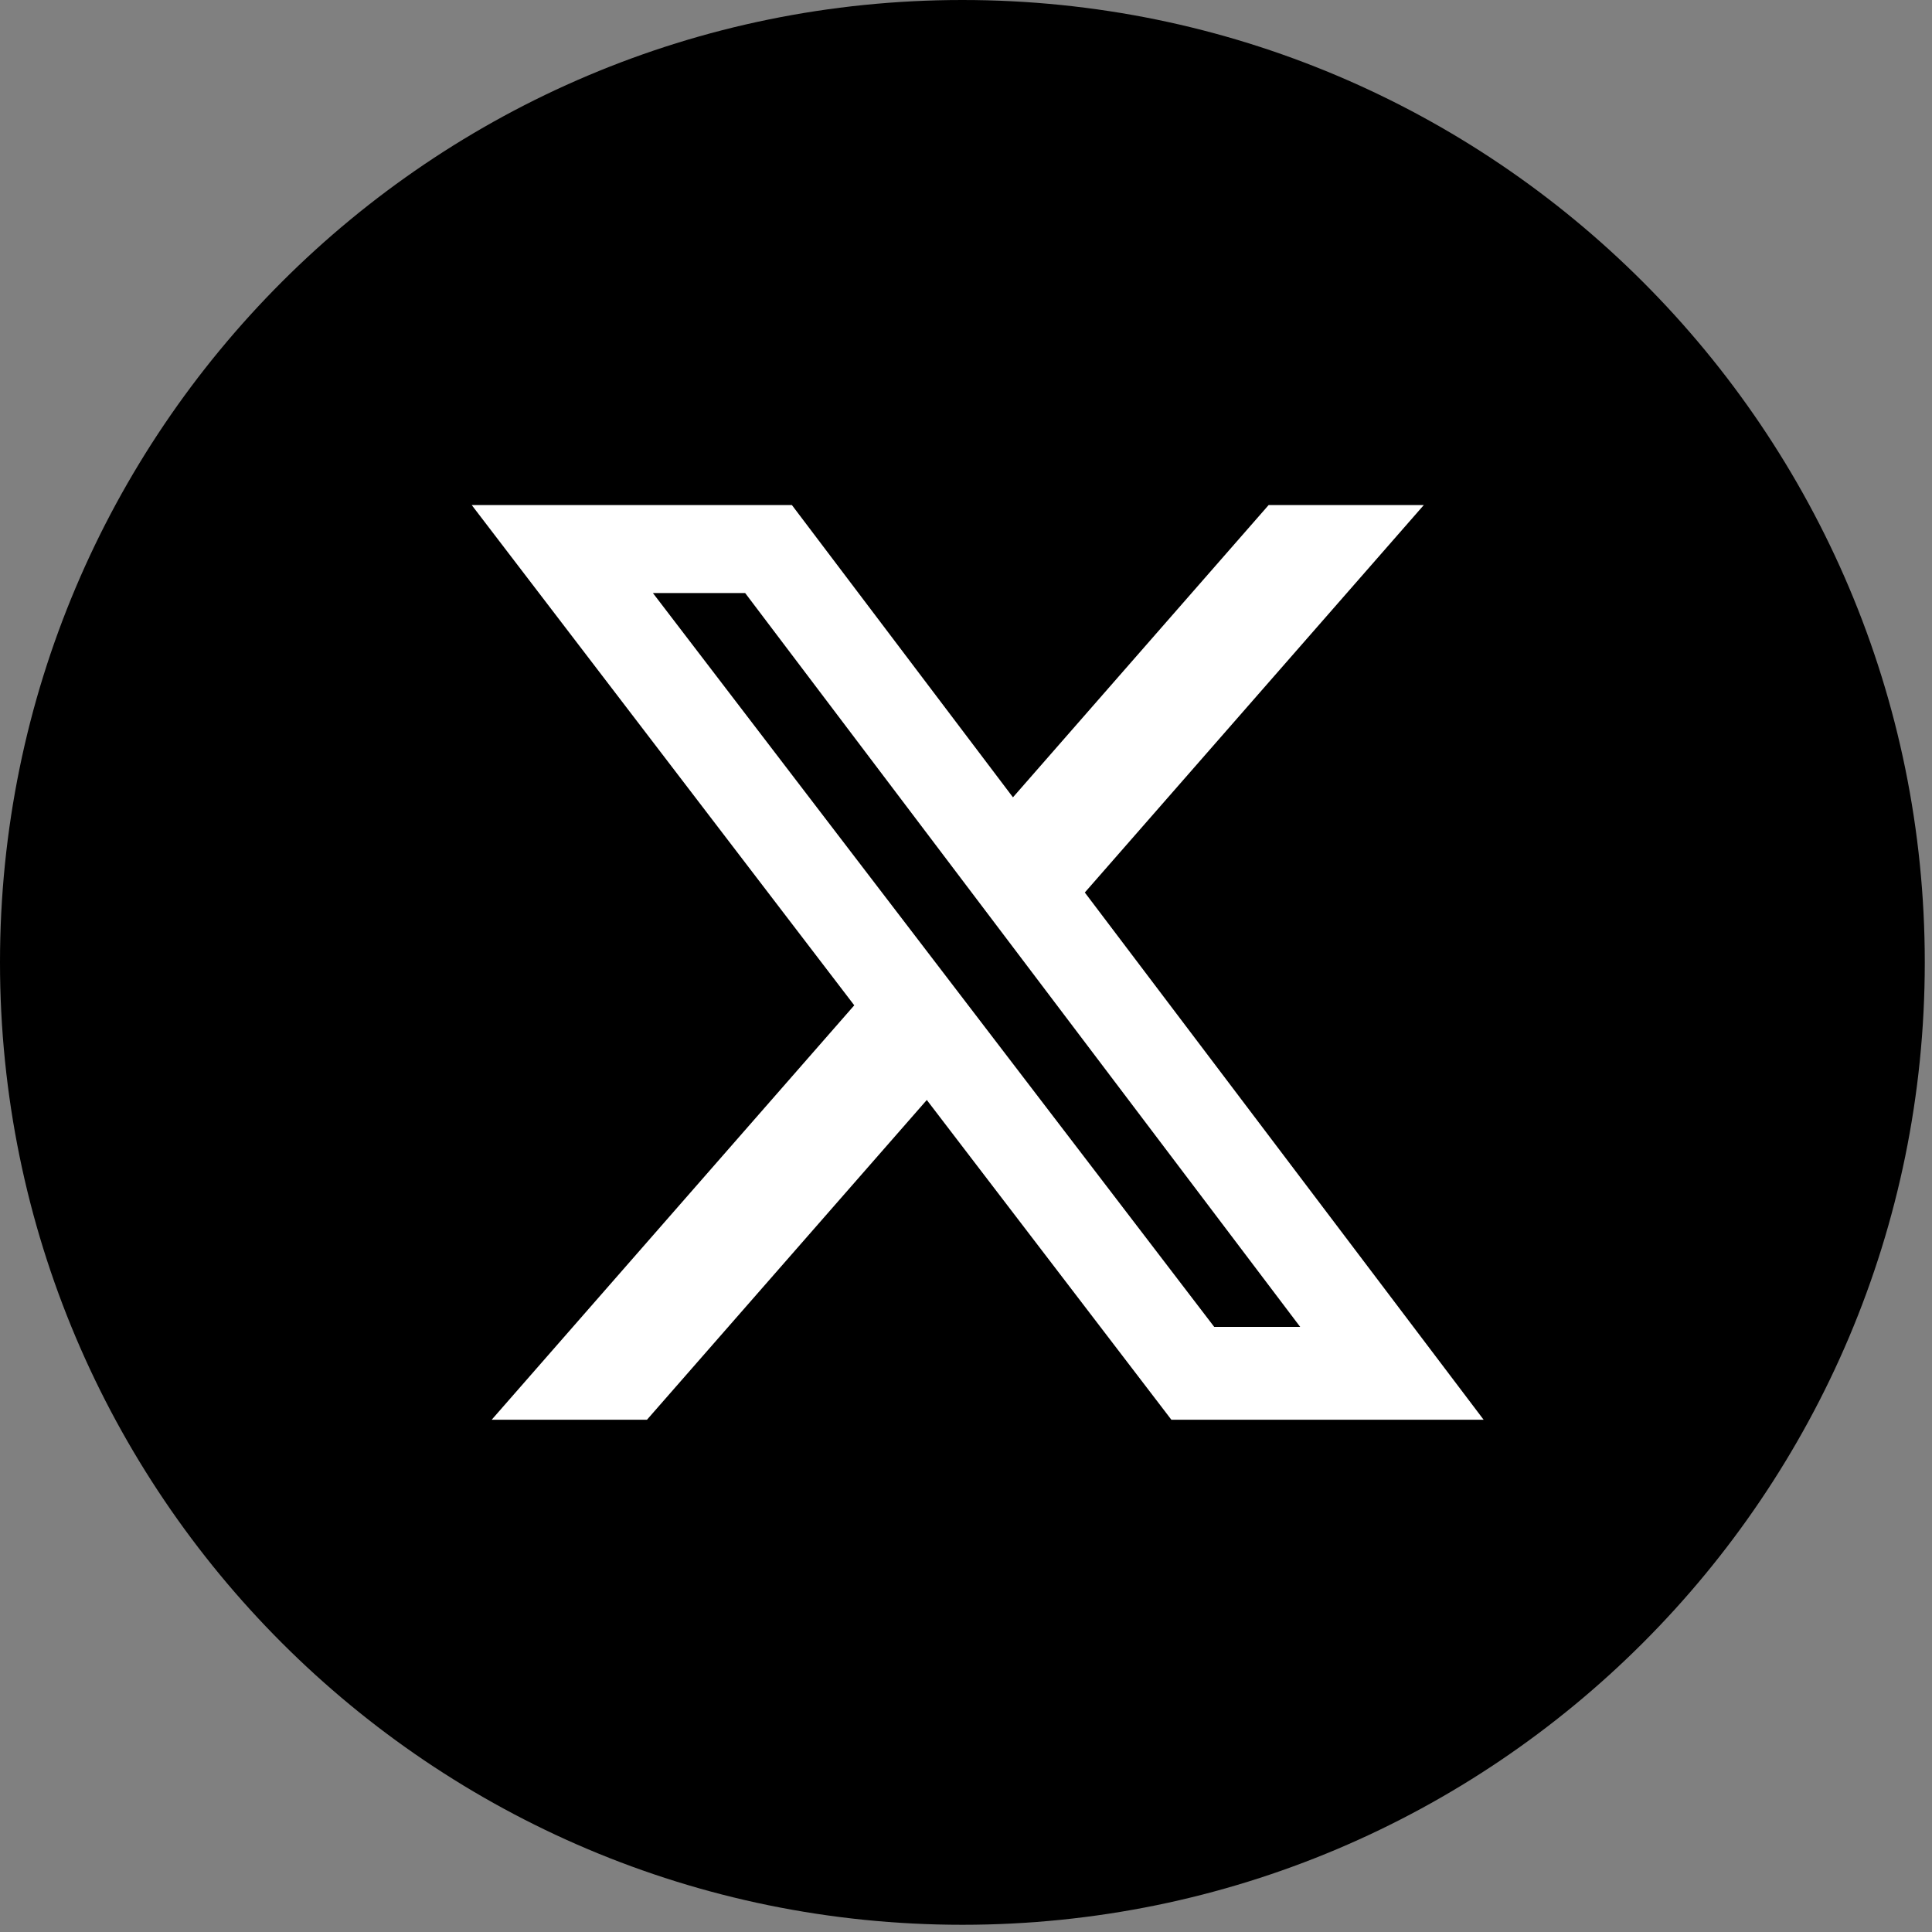
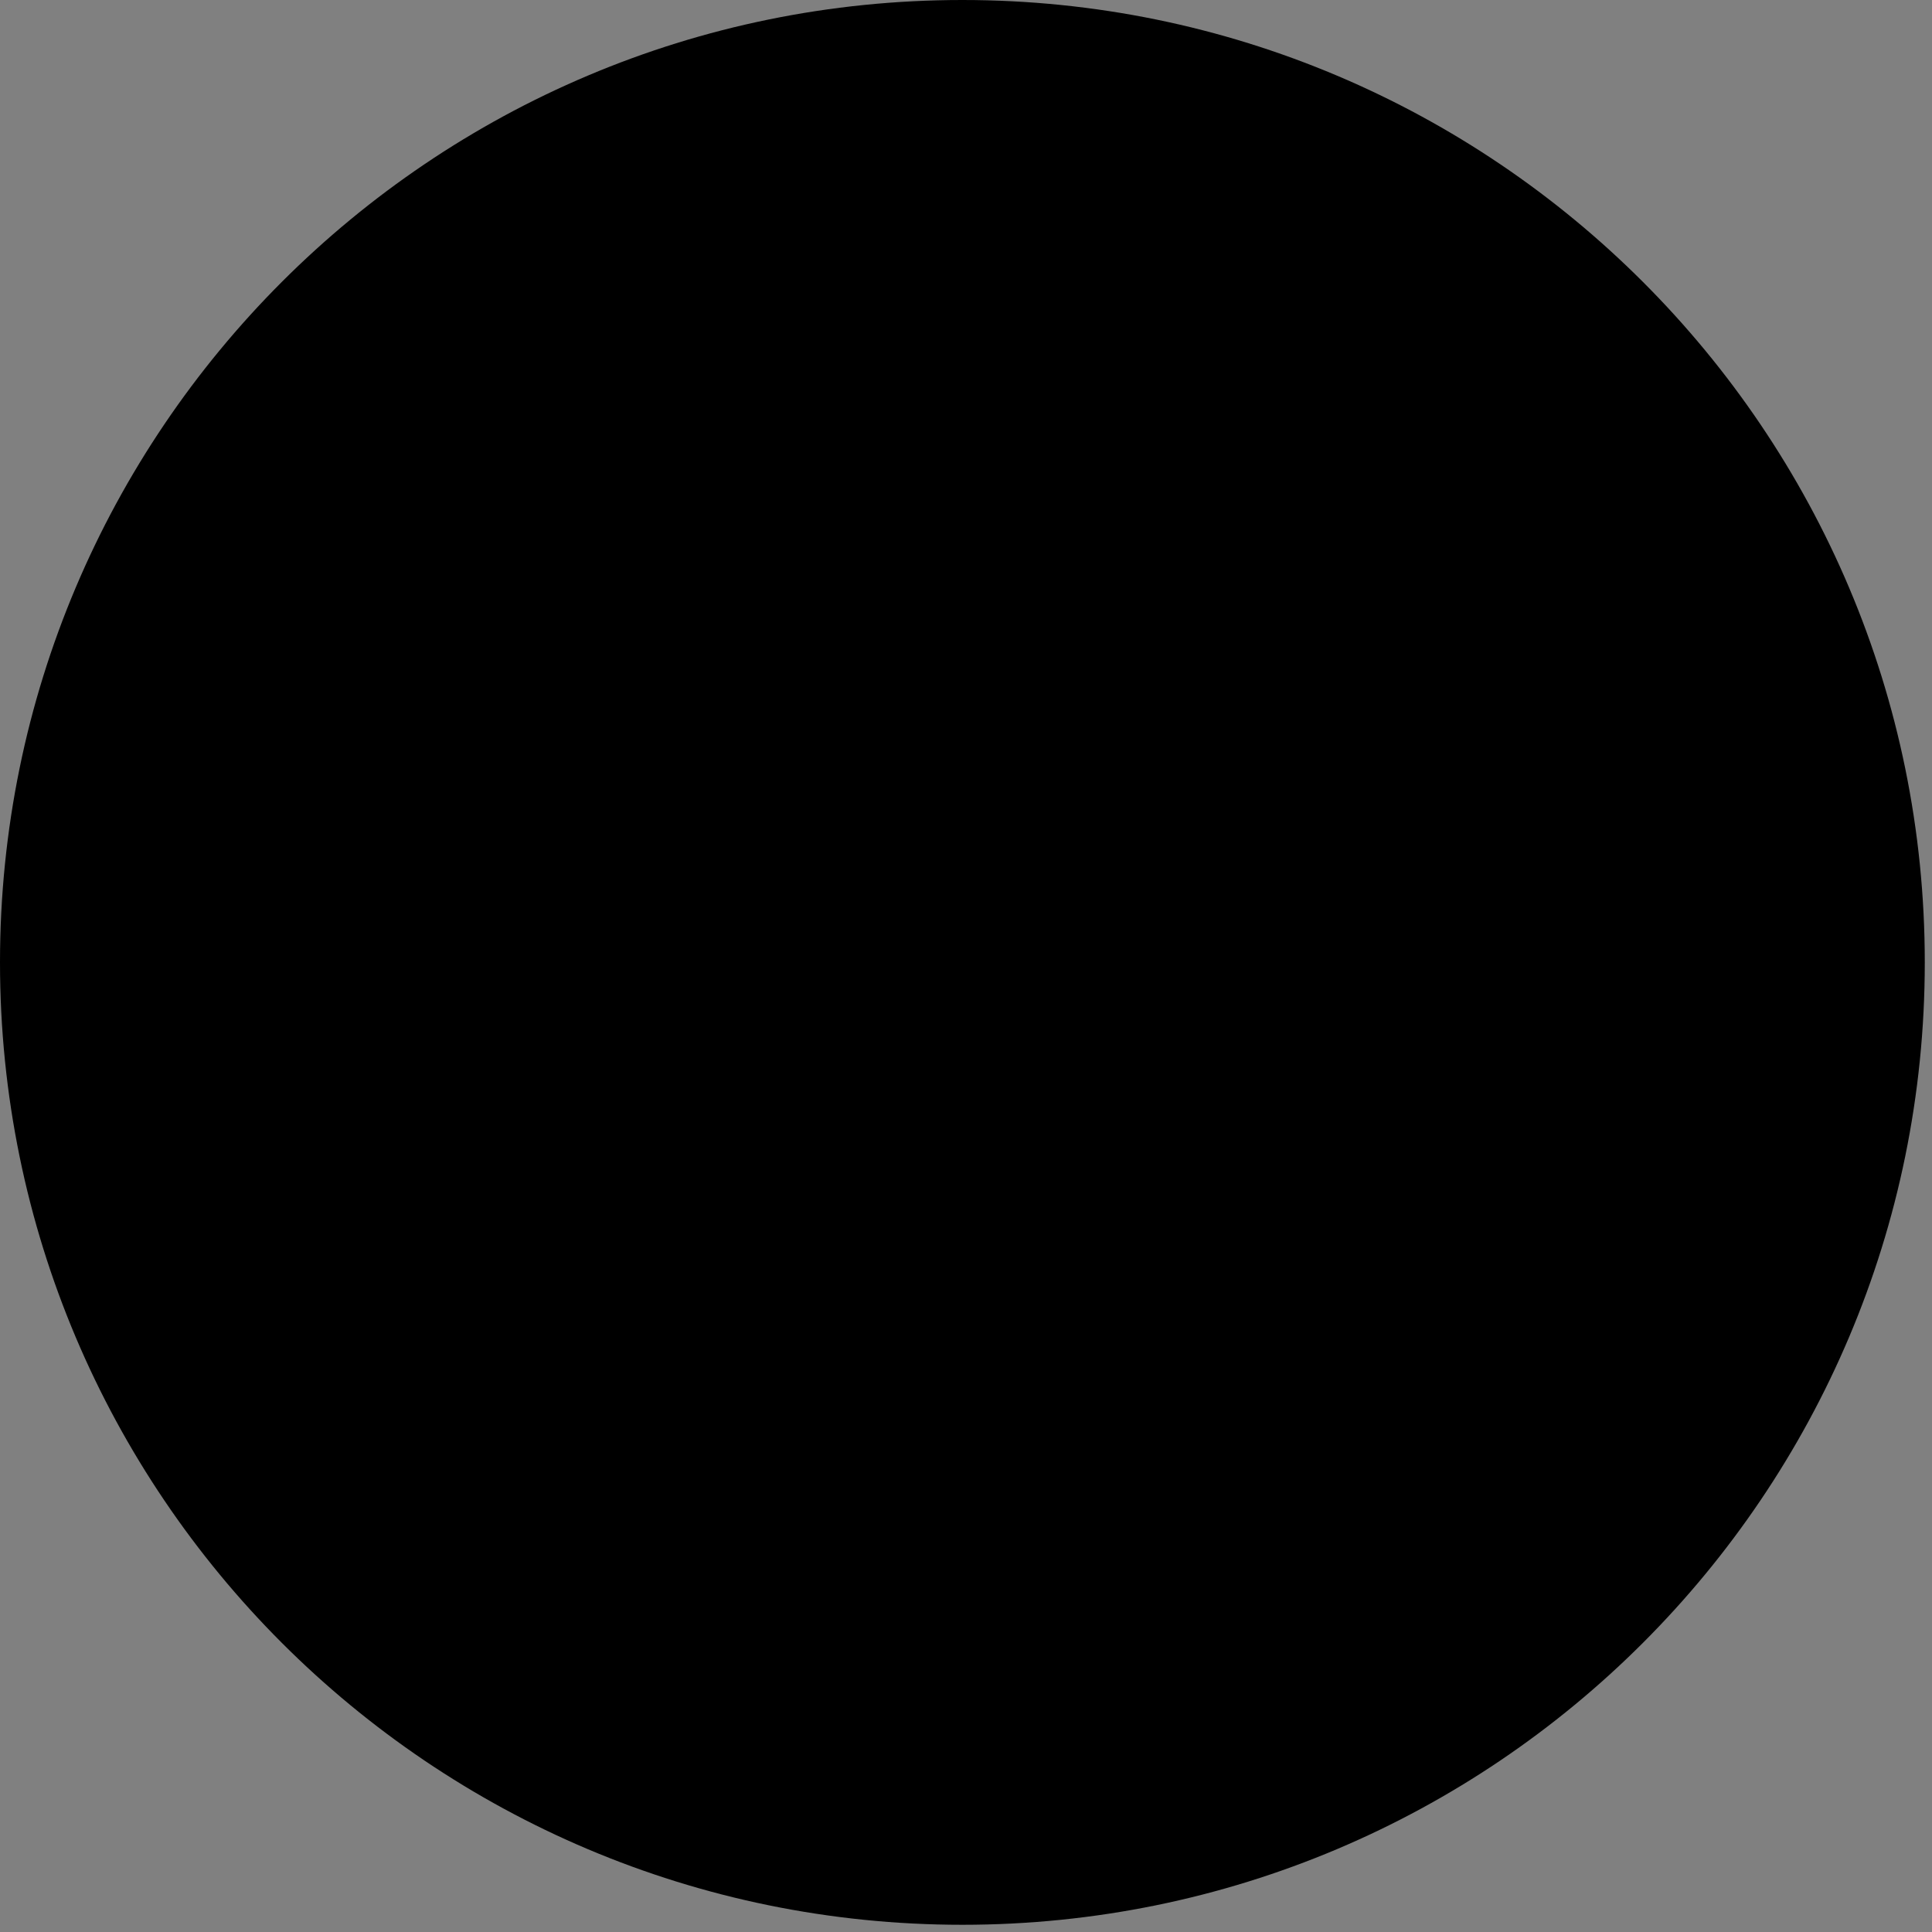
<svg xmlns="http://www.w3.org/2000/svg" width="72" height="72" viewBox="0 0 72 72" fill="none">
  <rect x="0" y="0" width="72" height="72" fill="#808080" stroke="none" />
  <path d="M0 35.865C0 16.057 16.057 0 35.865 0C55.673 0 71.731 16.057 71.731 35.865C71.731 55.673 55.673 71.731 35.865 71.731C16.057 71.731 0 55.673 0 35.865Z" fill="black" />
-   <path d="M47.279 18.821H53.062L40.428 33.261L55.291 52.91H43.654L34.539 40.993L24.11 52.91H18.323L31.836 37.465L17.579 18.821H29.511L37.75 29.714L47.279 18.821ZM45.25 49.449H48.454L27.77 22.101H24.332L45.25 49.449Z" fill="white" />
</svg>